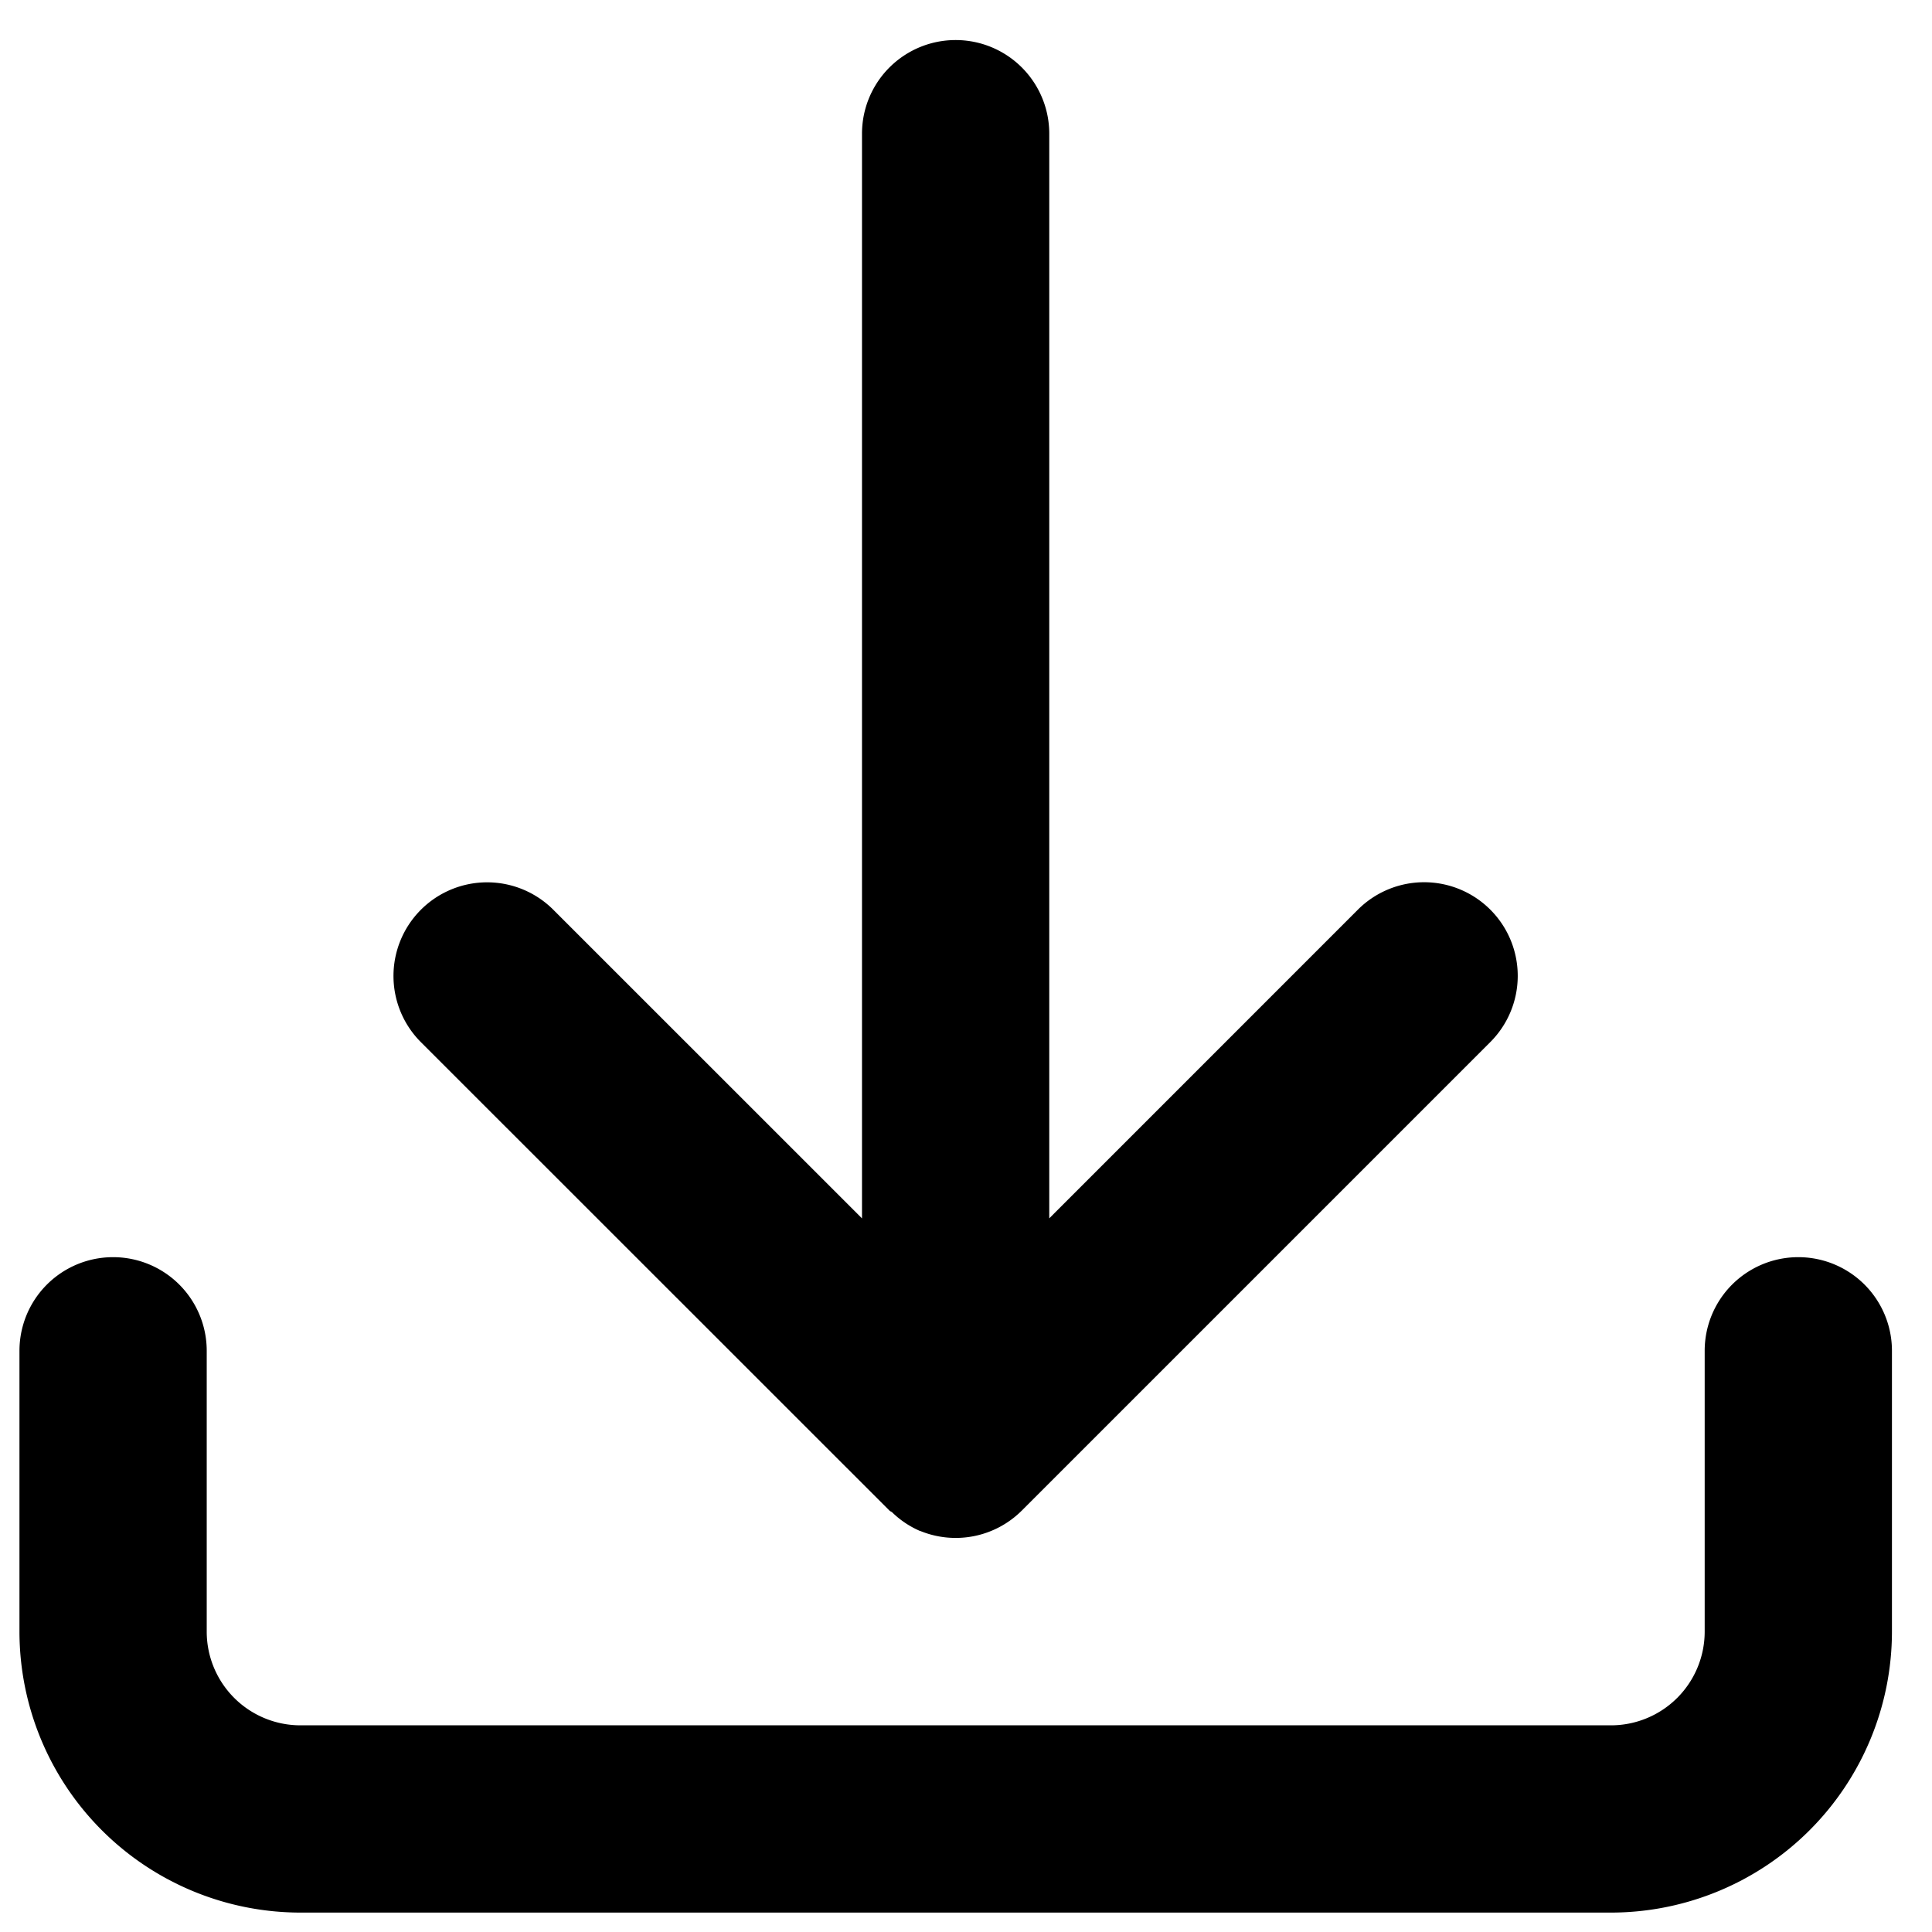
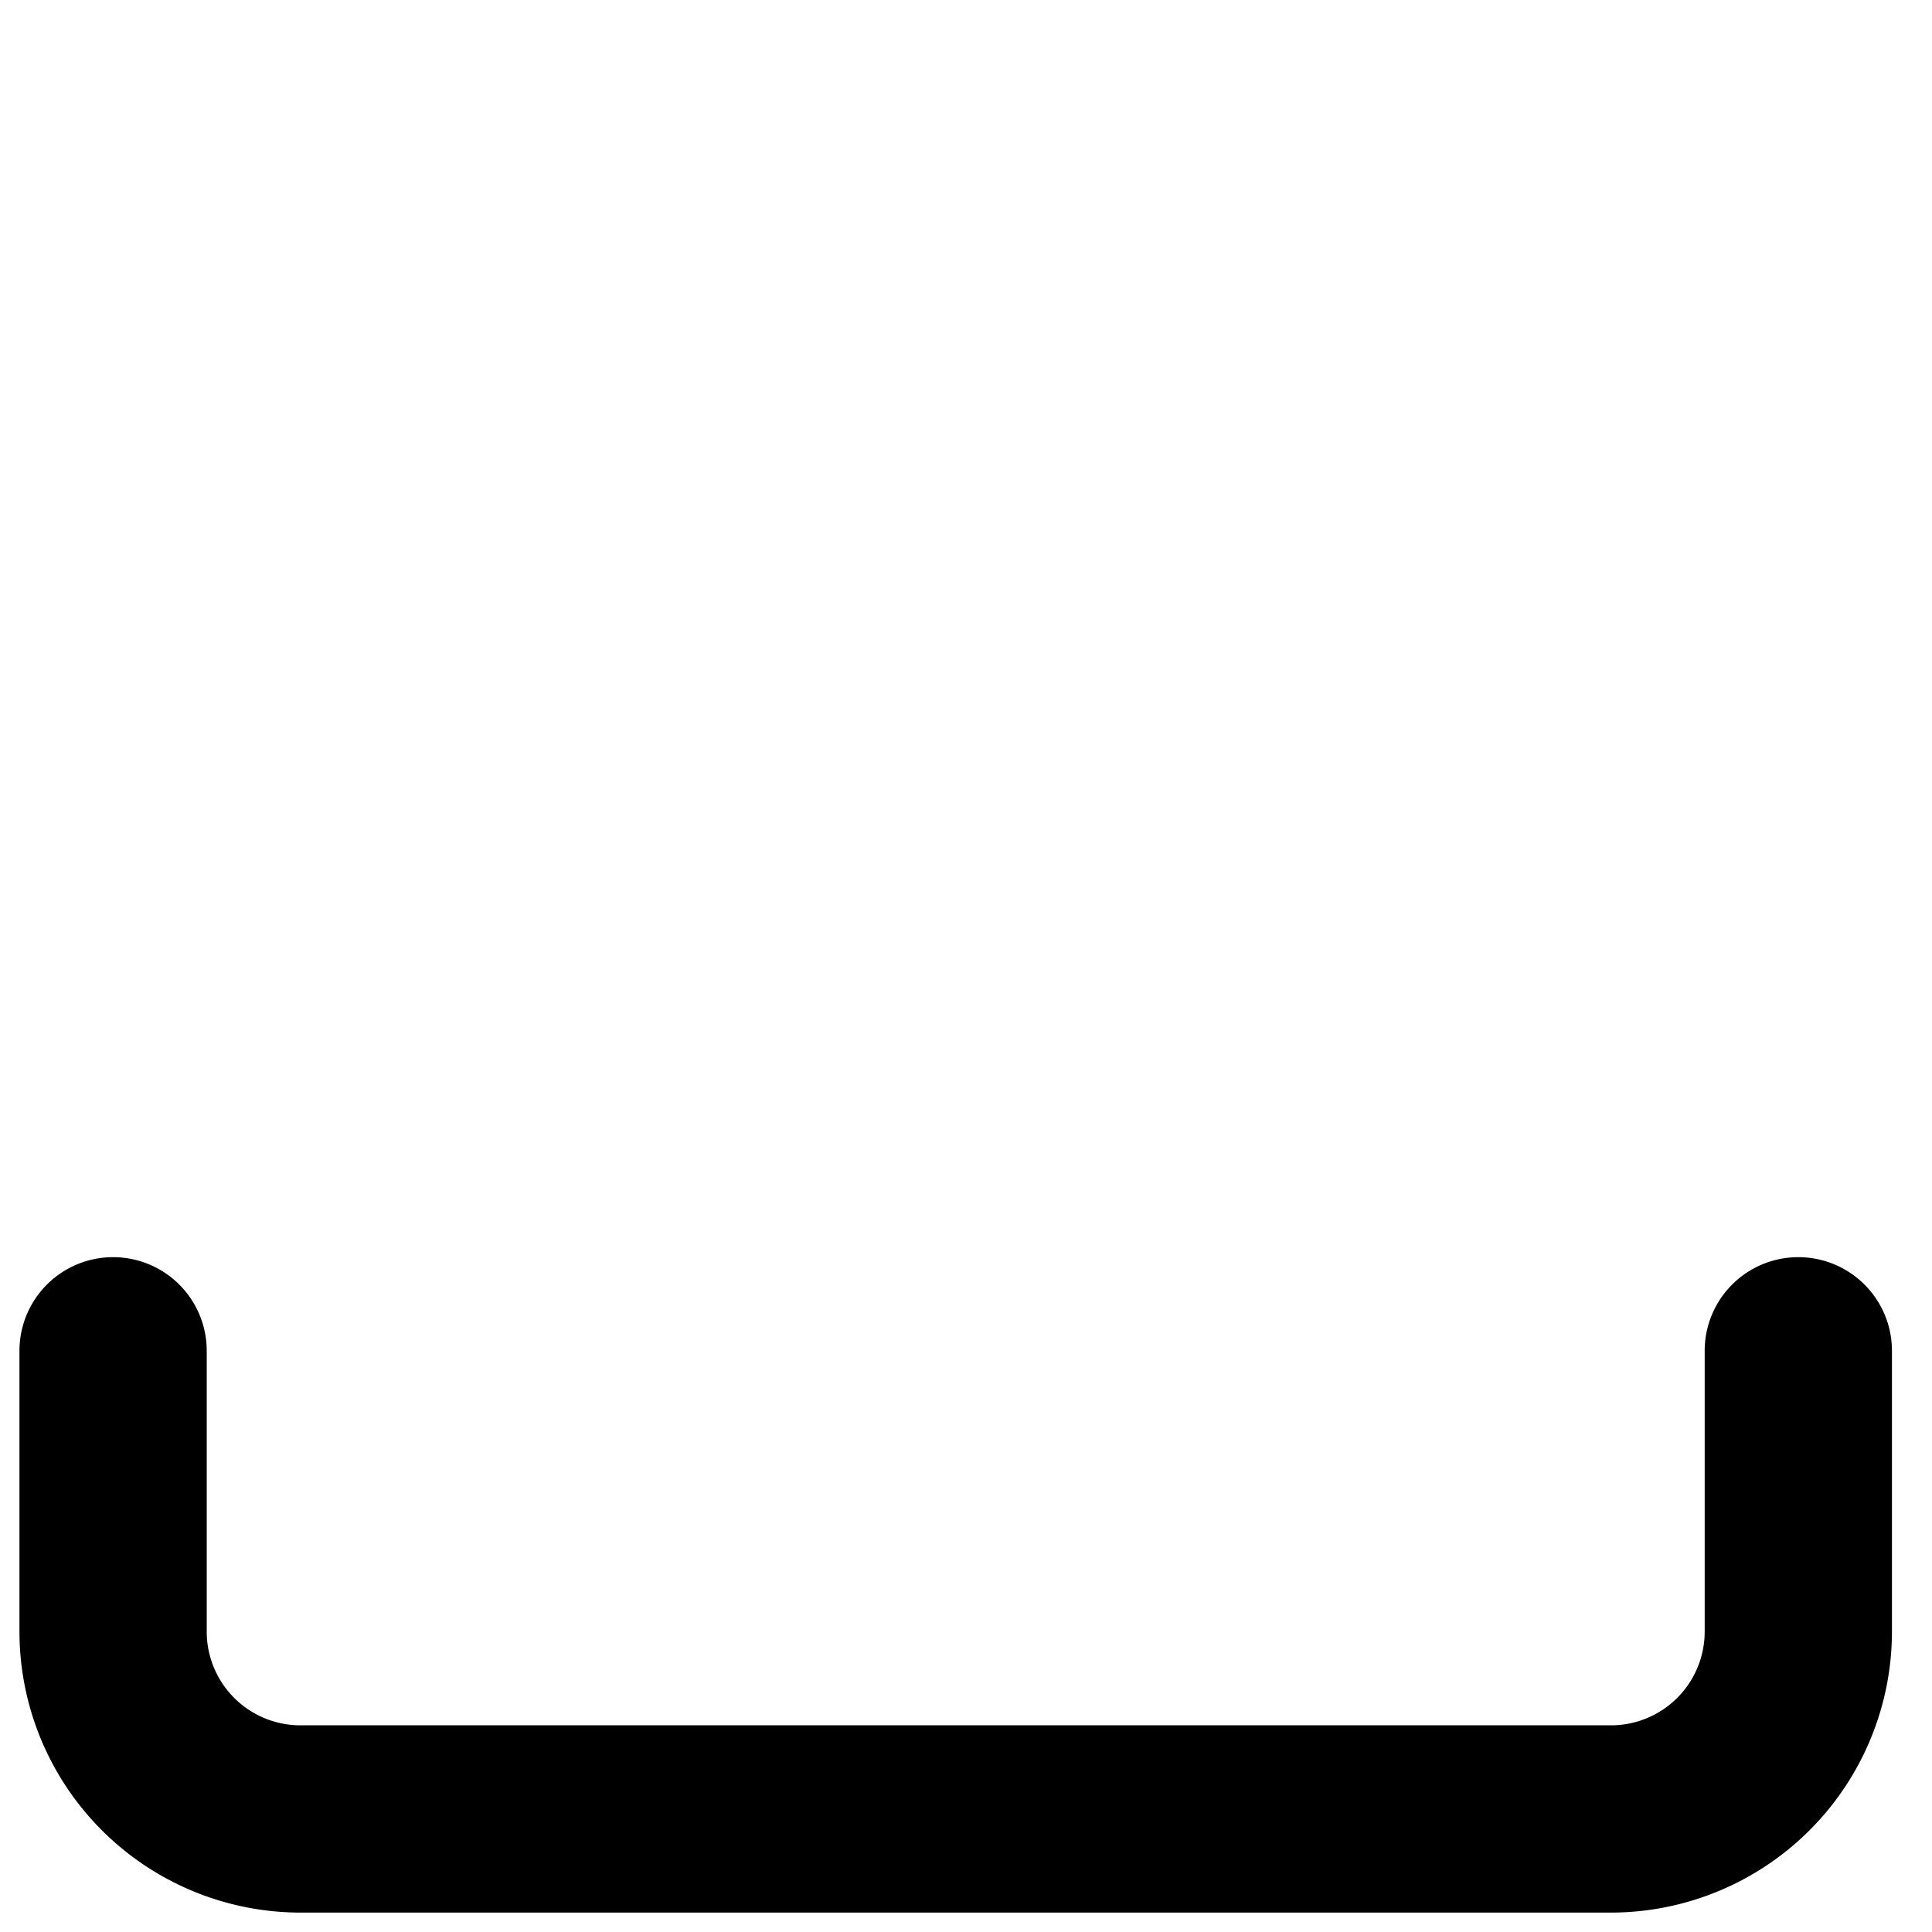
<svg xmlns="http://www.w3.org/2000/svg" width="41" height="41" viewBox="0 0 41 41">
  <defs>
    <clipPath id="clip-path">
      <rect id="Rectangle_48" data-name="Rectangle 48" width="41" height="41" transform="translate(415.613 2163.176)" />
    </clipPath>
  </defs>
  <g id="Mask_Group_8" data-name="Mask Group 8" transform="translate(-415.613 -2163.176)" clip-path="url(#clip-path)">
    <g id="download" transform="translate(416.026 2164.026)">
-       <path id="Path_1066" data-name="Path 1066" d="M29.116,37.407c.018.018.043.023.061.041a1.96,1.96,0,0,0,.583.39h.006a1.986,1.986,0,0,0,2.159-.432l9.934-9.934a1.987,1.987,0,1,0-2.81-2.81l-6.542,6.543V8.187a1.987,1.987,0,1,0-3.974,0V31.206l-6.543-6.542a1.987,1.987,0,1,0-2.81,2.81Z" transform="translate(-10.653 -6.2)" />
      <path id="Path_1067" data-name="Path 1067" d="M41.963,48.487v5.961a1.989,1.989,0,0,1-1.987,1.987H12.161a1.989,1.989,0,0,1-1.987-1.987V48.487a1.987,1.987,0,1,0-3.974,0v5.961a5.967,5.967,0,0,0,5.961,5.961H39.976a5.967,5.967,0,0,0,5.961-5.961V48.487a1.987,1.987,0,1,0-3.974,0Z" transform="translate(-6.2 -20.671)" />
    </g>
  </g>
</svg>